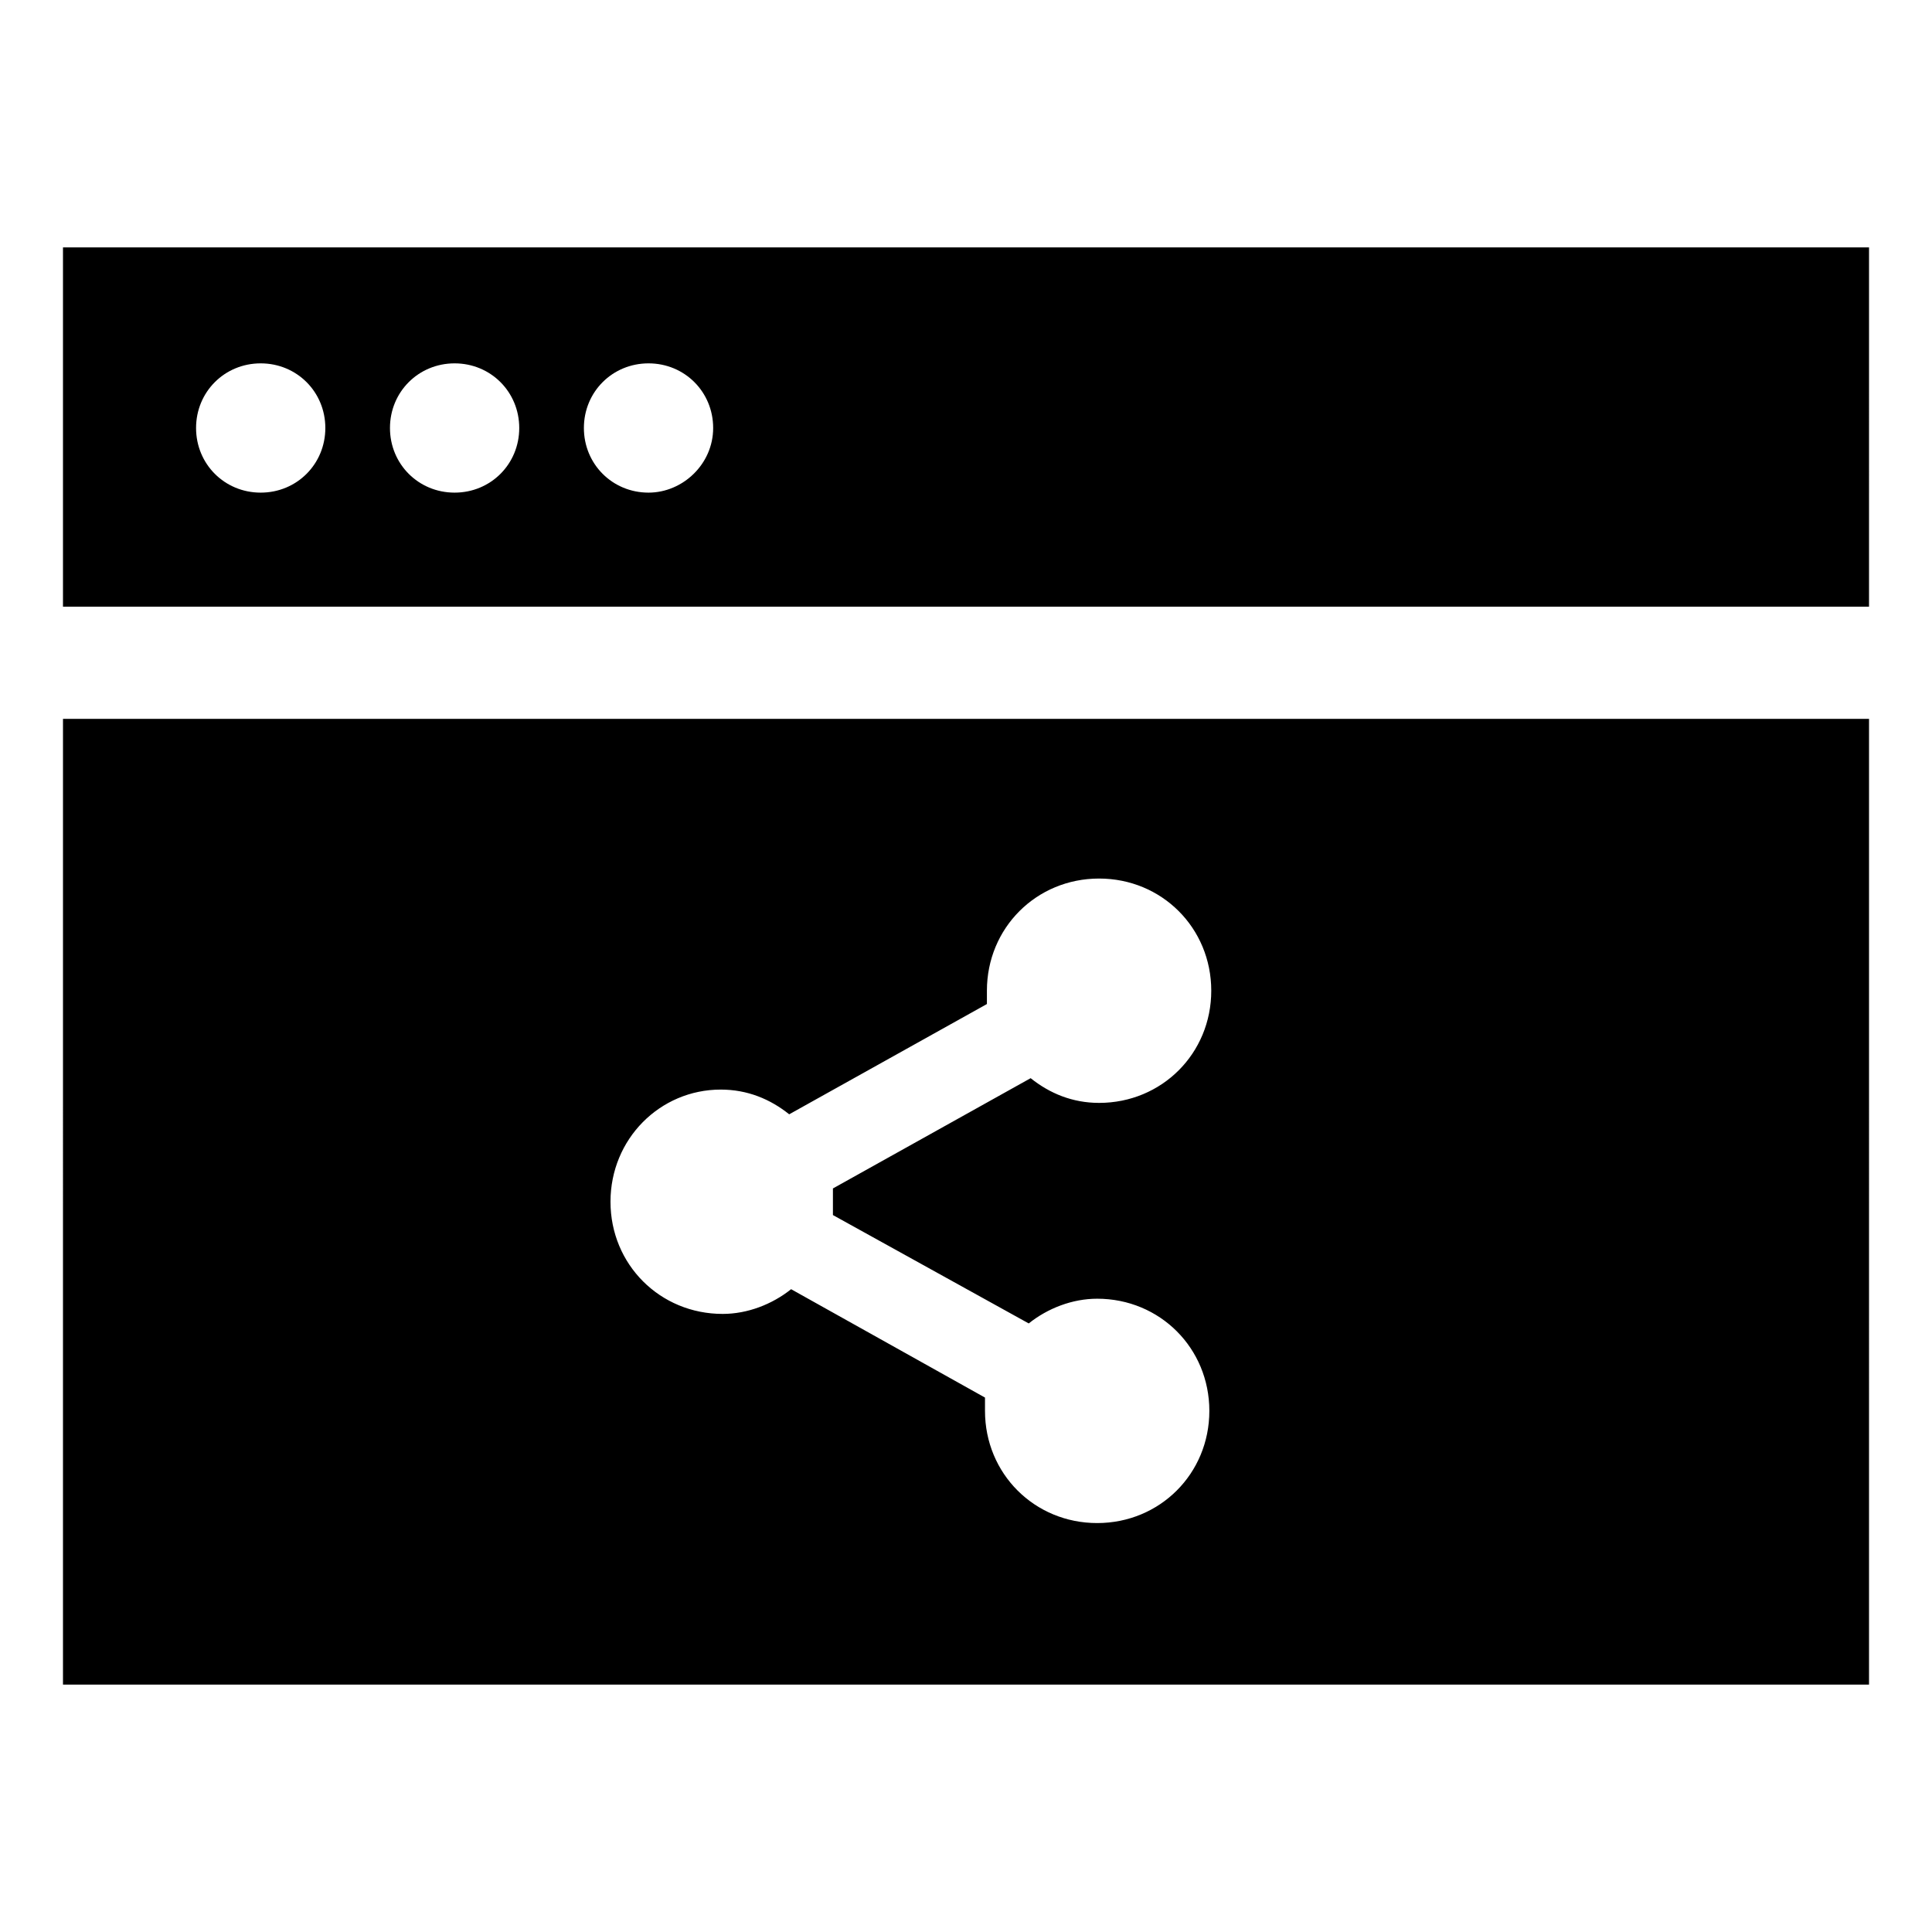
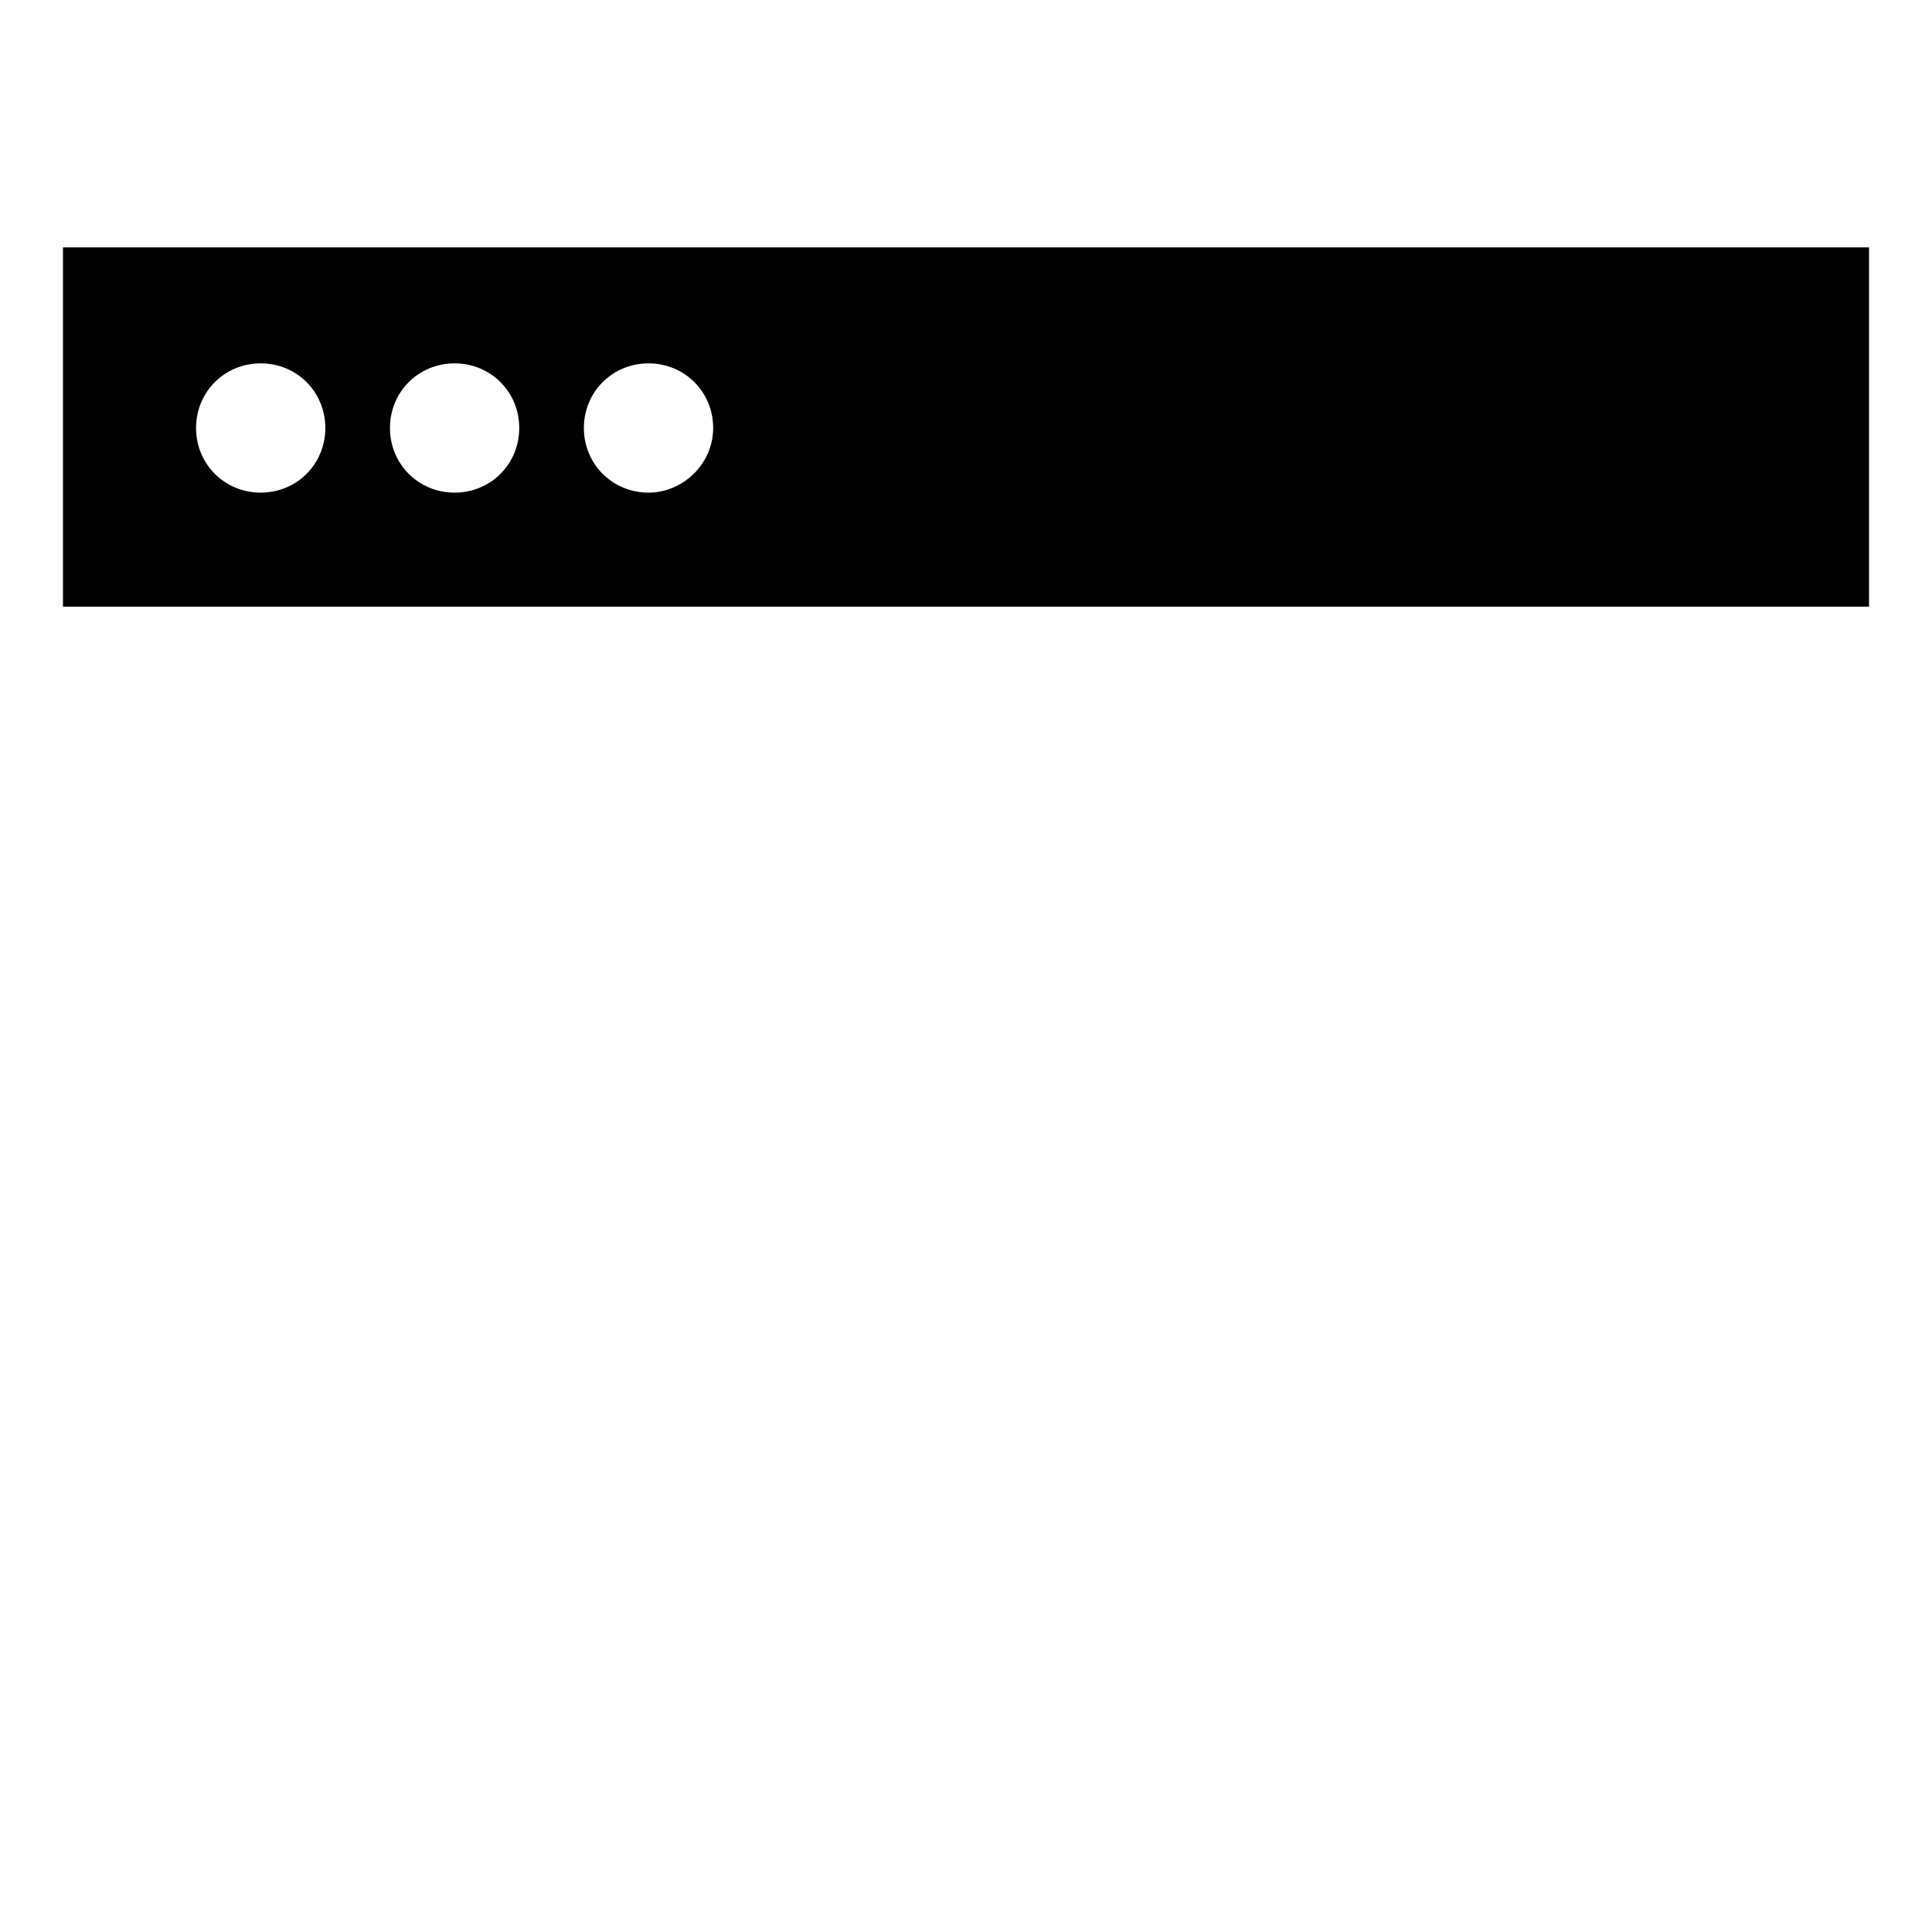
<svg xmlns="http://www.w3.org/2000/svg" fill="#000000" width="800px" height="800px" version="1.1" viewBox="144 144 512 512">
  <g>
    <path d="m160.69 209.56v95.219h478.62l0.004-95.219zm52.398 64.992c-9.574 0-17.129-7.559-17.129-17.129 0-9.574 7.559-17.129 17.129-17.129 9.574 0 17.129 7.559 17.129 17.129s-7.559 17.129-17.129 17.129zm51.387 0c-9.574 0-17.129-7.559-17.129-17.129 0-9.574 7.559-17.129 17.129-17.129 9.574 0 17.129 7.559 17.129 17.129s-7.555 17.129-17.129 17.129zm51.391 0c-9.574 0-17.129-7.559-17.129-17.129 0-9.574 7.559-17.129 17.129-17.129 9.574 0 17.129 7.559 17.129 17.129s-8.062 17.129-17.129 17.129z" />
-     <path d="m160.69 590.44h478.62l0.004-255.93h-478.62zm174.32-157.69c7.055 0 13.098 2.519 18.137 6.551l52.395-29.223v-3.527c0-16.625 13.098-29.727 29.727-29.727 16.625 0 29.727 13.098 29.727 29.727 0 16.625-13.098 29.727-29.727 29.727-7.055 0-13.098-2.519-18.137-6.551l-52.398 29.223v3.527 3.527l51.891 28.719c5.039-4.031 11.586-6.551 18.137-6.551 16.625 0 29.727 13.098 29.727 29.727 0 16.625-13.098 29.727-29.727 29.727-16.625 0-29.727-13.098-29.727-29.727v-3.527l-51.383-28.723c-5.039 4.031-11.586 6.551-18.137 6.551-16.625 0-29.727-13.098-29.727-29.727 0-16.625 13.102-29.723 29.223-29.723z" />
  </g>
</svg>